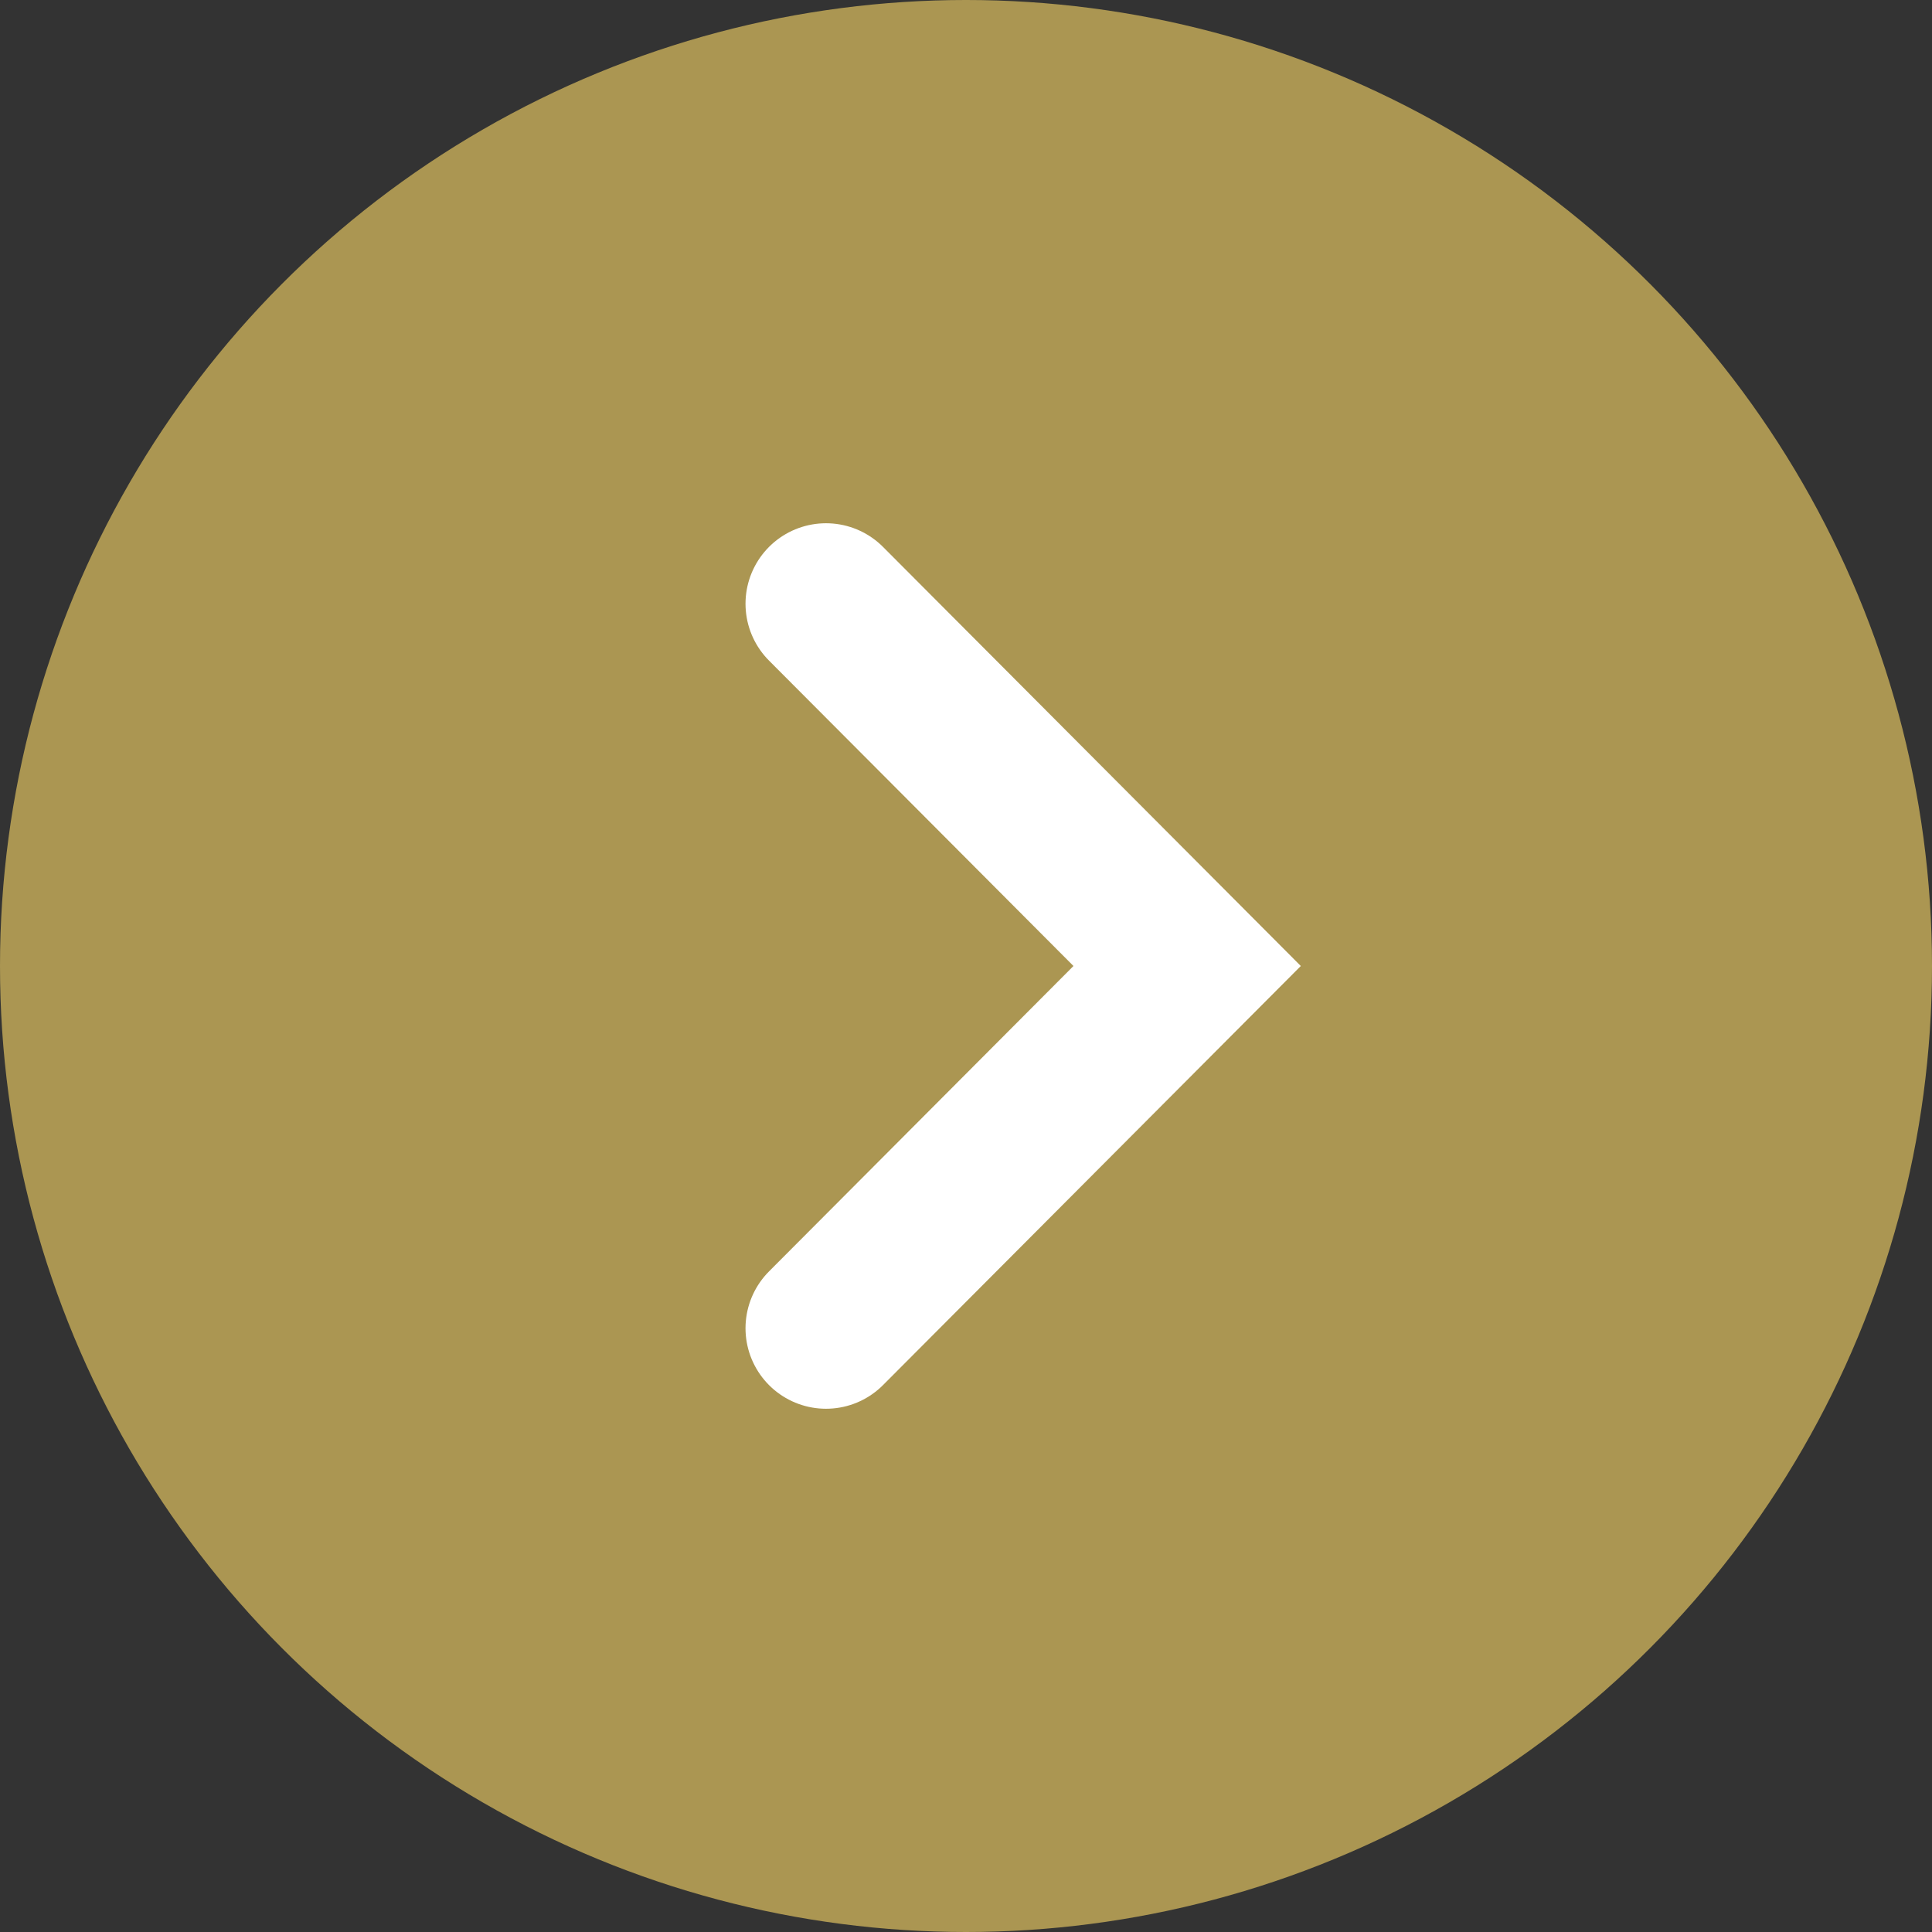
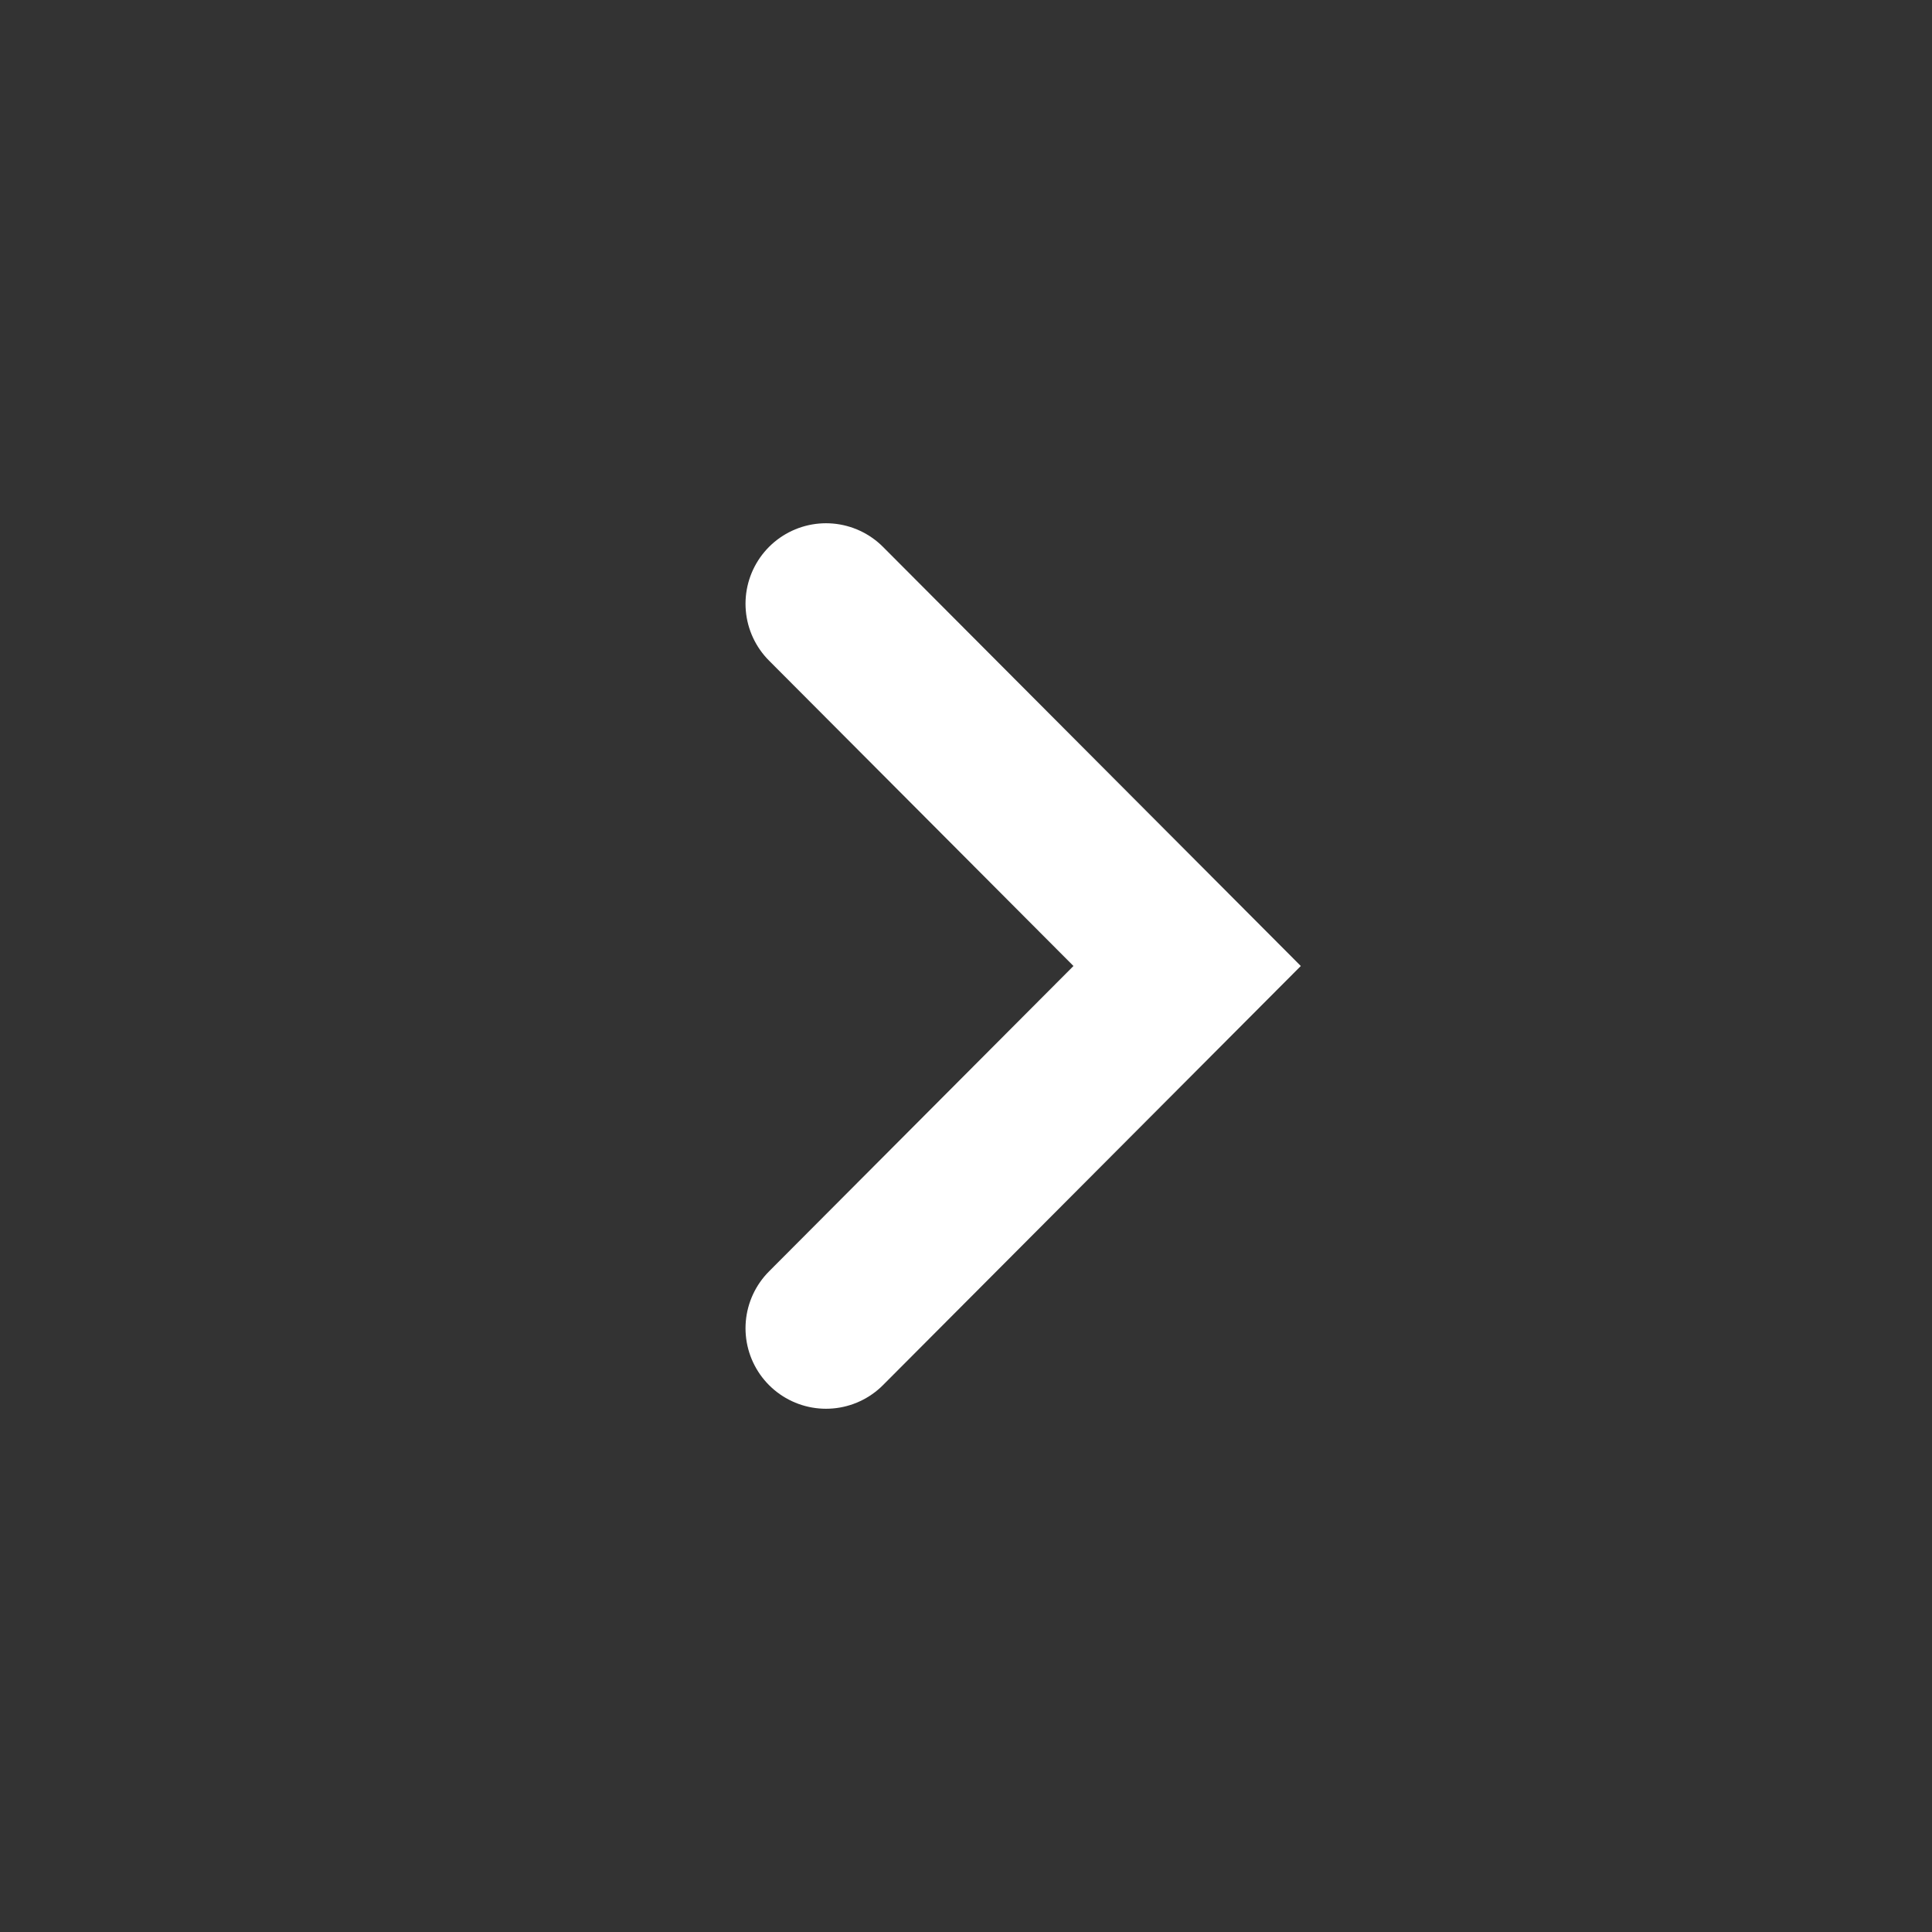
<svg xmlns="http://www.w3.org/2000/svg" id="arw_medical03.svg" width="24" height="24" viewBox="0 0 24 24">
  <rect x="0" y="0" width="24" height="24" fill="#333333" stroke="none" />
  <defs>
    <style>
      .cls-1 {
        fill: #ab9652;
      }

      .cls-2 {
        fill: none;
        stroke: #fff;
        stroke-linecap: round;
        stroke-width: 2px;
        fill-rule: evenodd;
      }
    </style>
  </defs>
-   <circle id="楕円形_686" data-name="楕円形 686" class="cls-1" cx="12" cy="12" r="12" />
  <path id="長方形_726" data-name="長方形 726" class="cls-2" d="M535.261,11967.5l4.486-4.5-4.486-4.5" transform="translate(-525 -11951)" />
</svg>